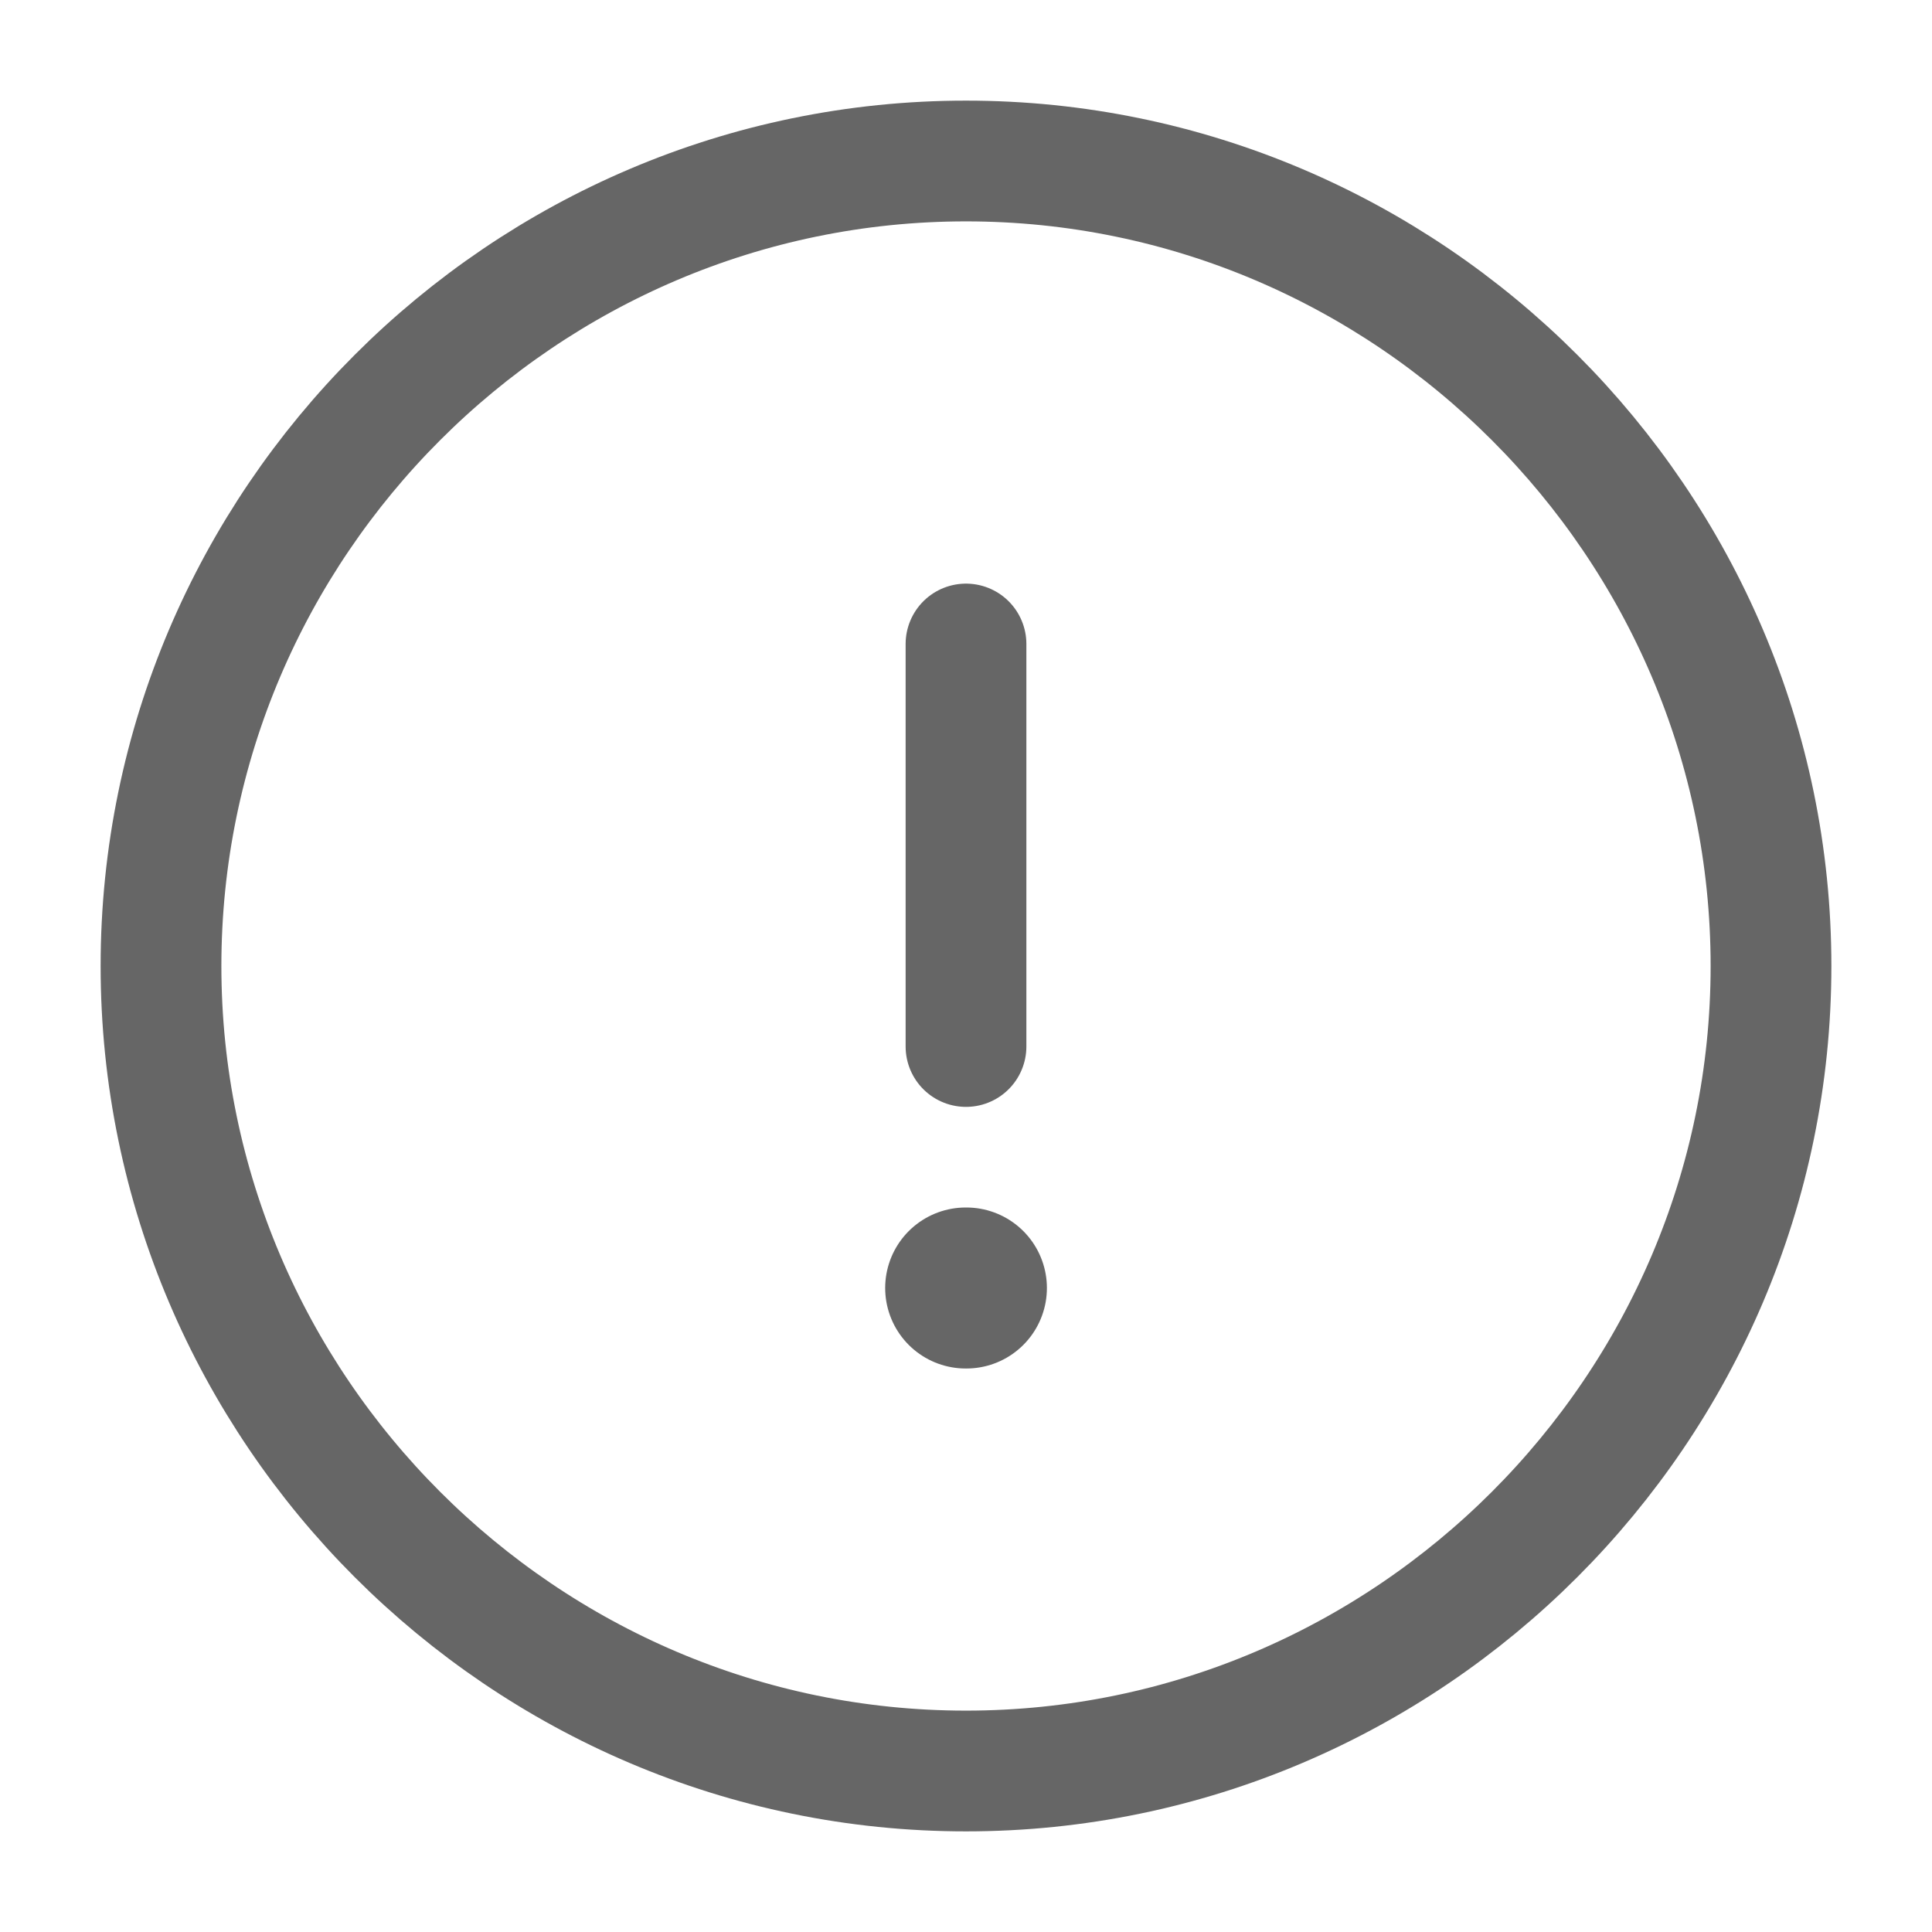
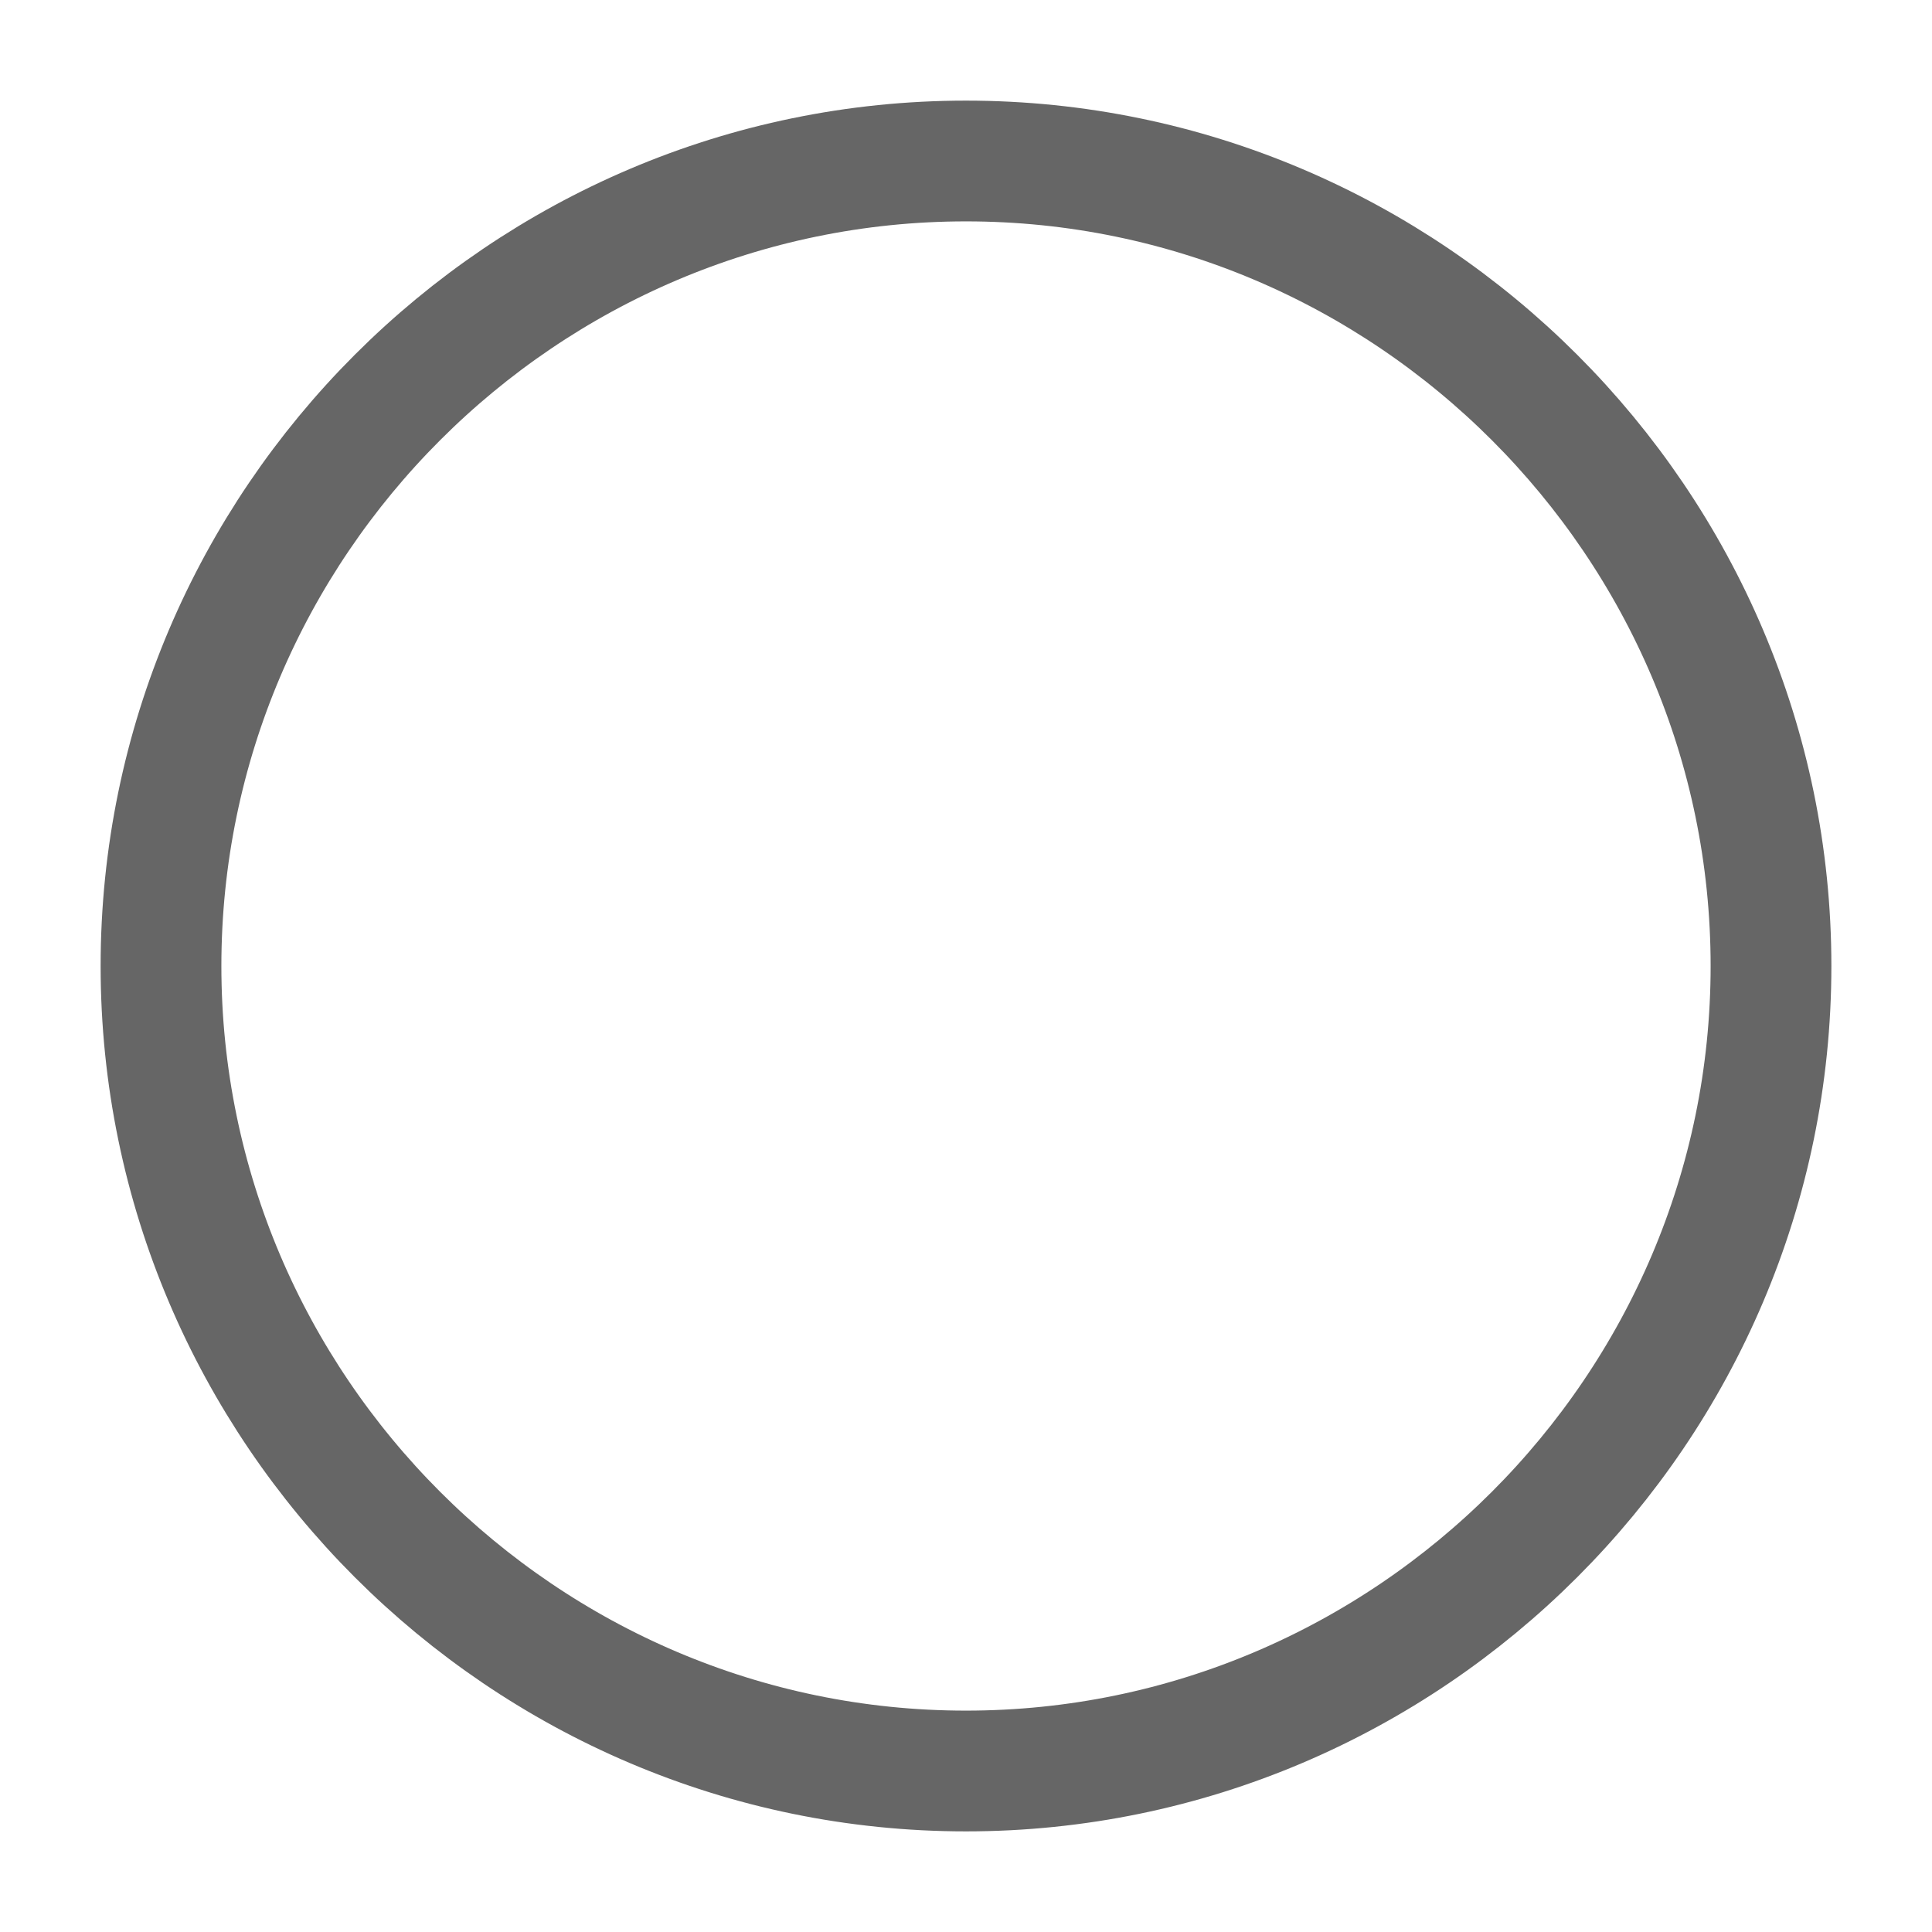
<svg xmlns="http://www.w3.org/2000/svg" width="24" height="24" viewBox="0 0 24 24" fill="none">
-   <path d="M12 22C17.5 22 22 17.5 22 12C22 6.5 17.5 2 12 2C6.5 2 2 6.5 2 12C2 17.5 6.5 22 12 22Z" stroke="#666666" stroke-width="1.5" stroke-linecap="round" stroke-linejoin="round" />
-   <path d="M12 8V13" stroke="#666666" stroke-width="1.5" stroke-linecap="round" stroke-linejoin="round" />
-   <path d="M11.996 16H12.005" stroke="#666666" stroke-width="2" stroke-linecap="round" stroke-linejoin="round" />
+   <path d="M12 22C17.5 22 22 17.5 22 12C22 6.5 17.5 2 12 2C6.5 2 2 6.5 2 12C2 17.5 6.5 22 12 22" stroke="#666666" stroke-width="1.5" stroke-linecap="round" stroke-linejoin="round" />
</svg>